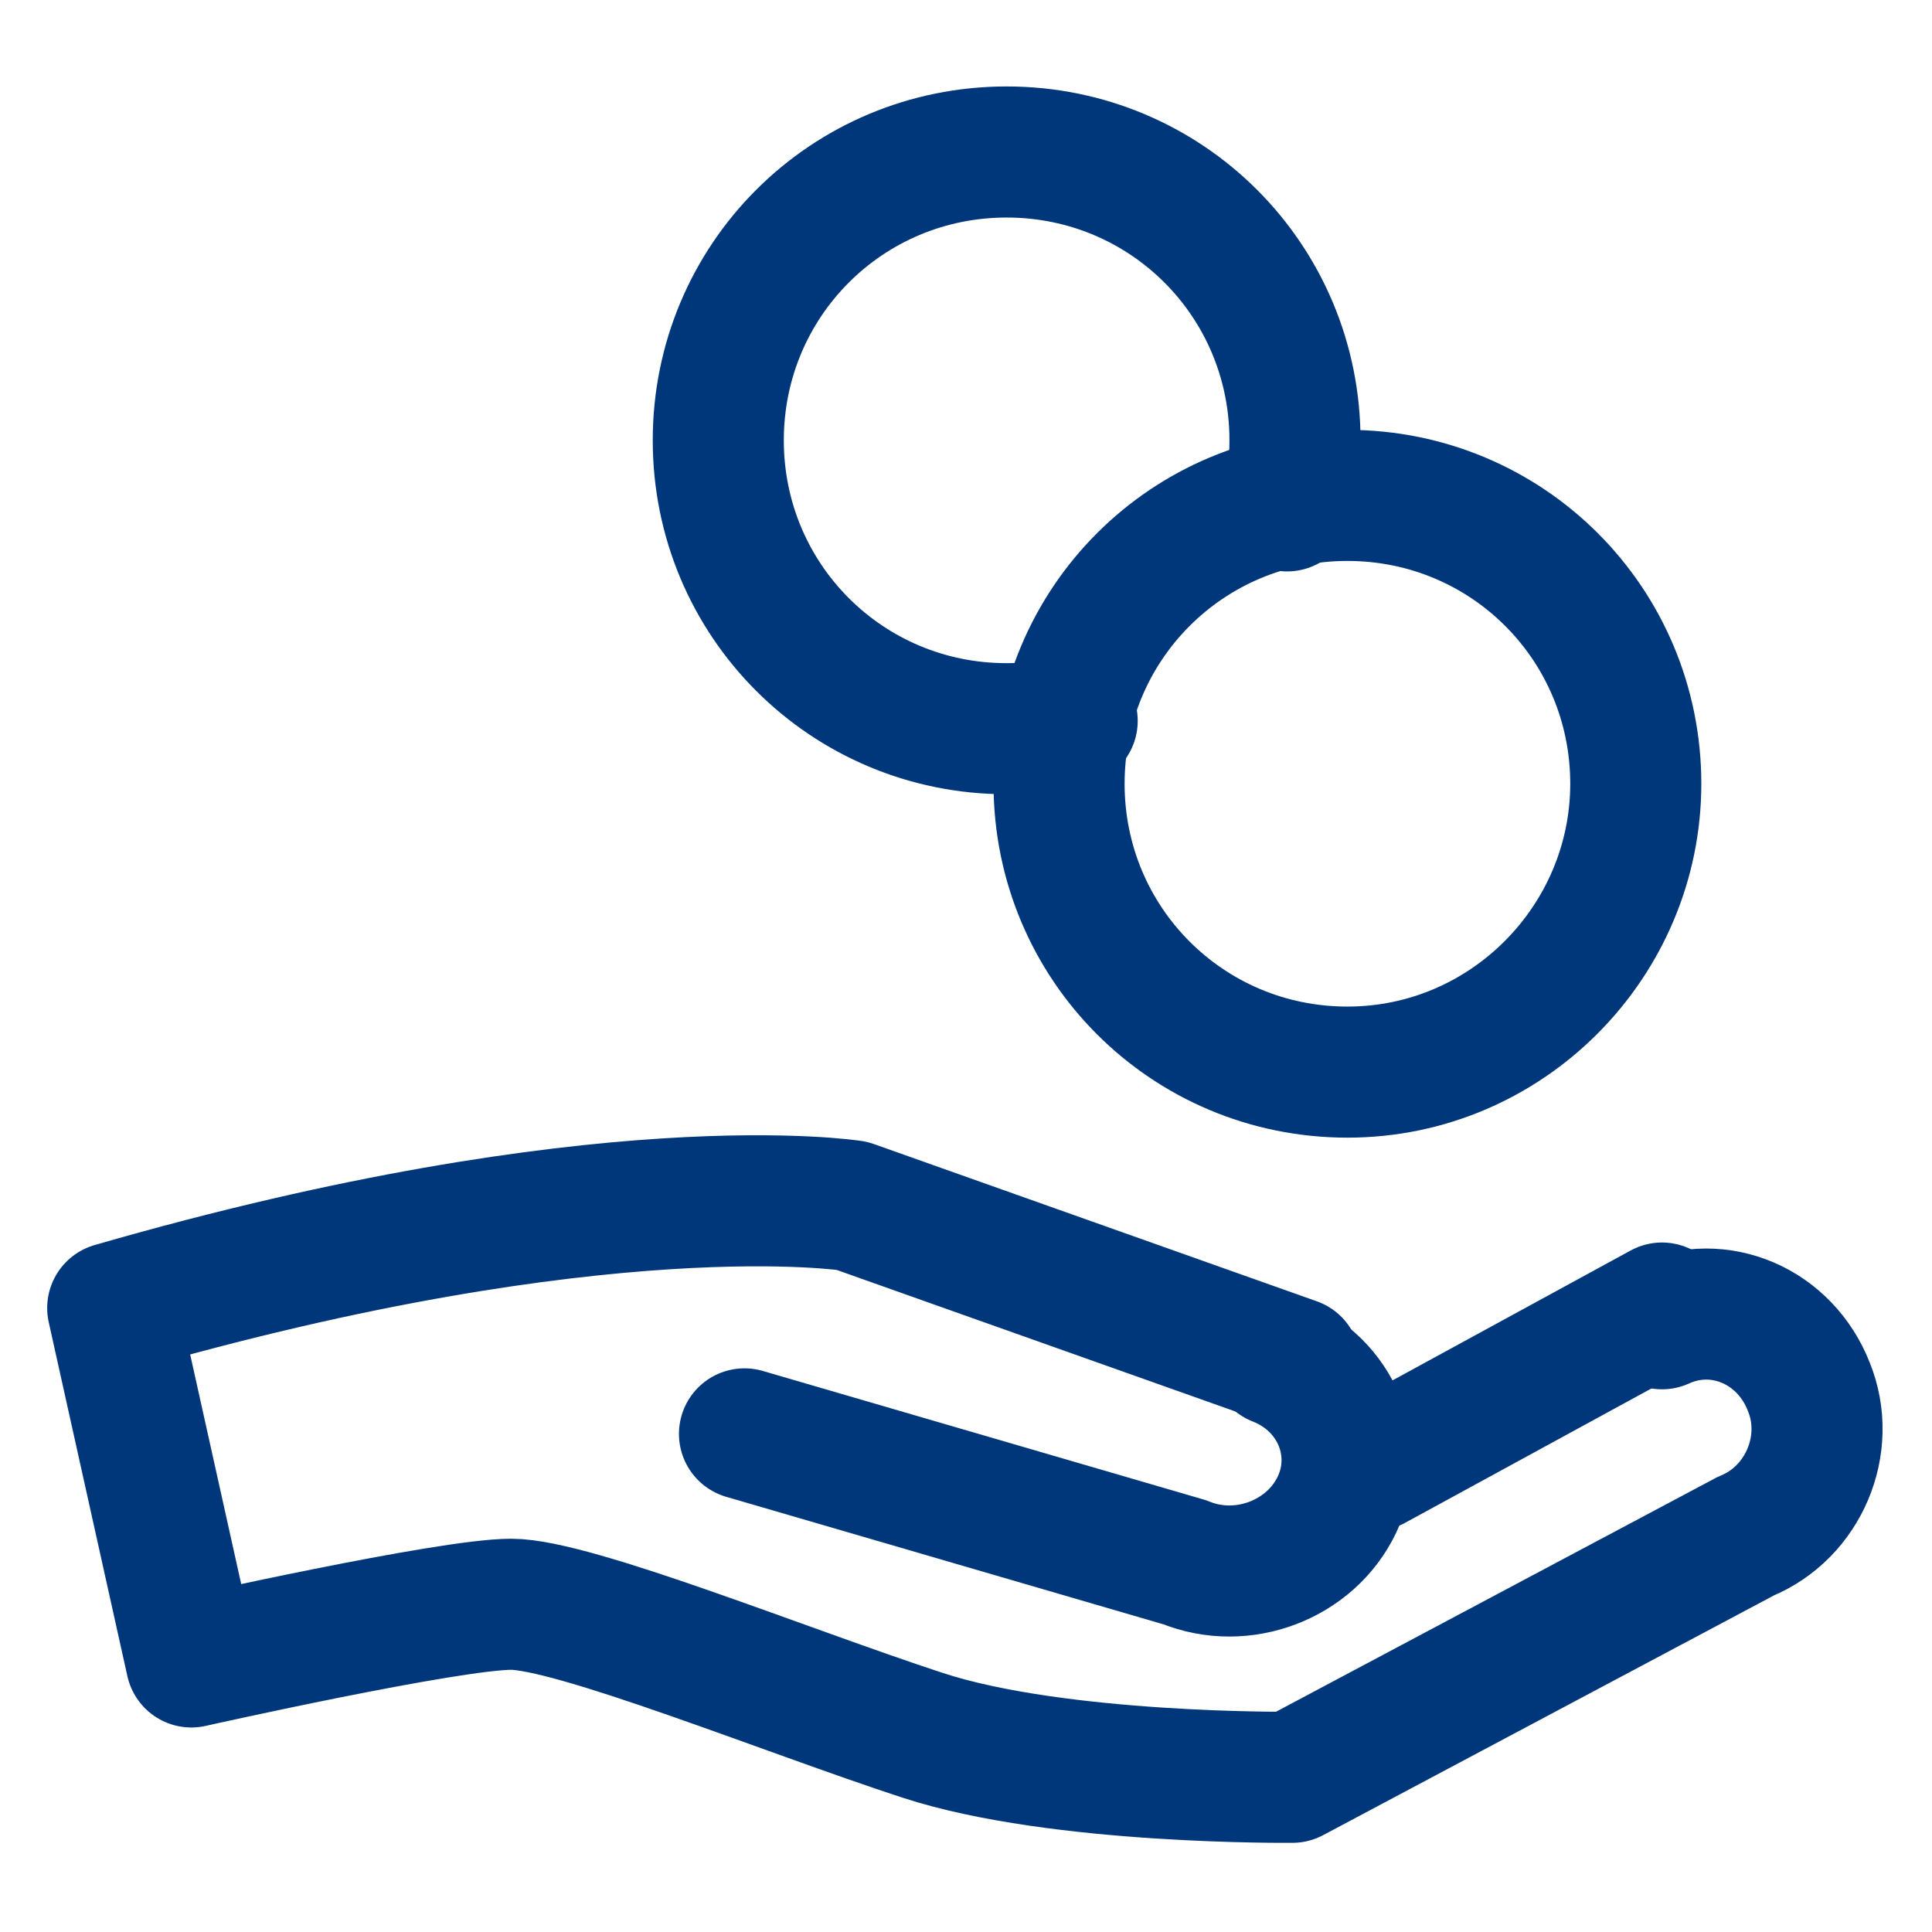
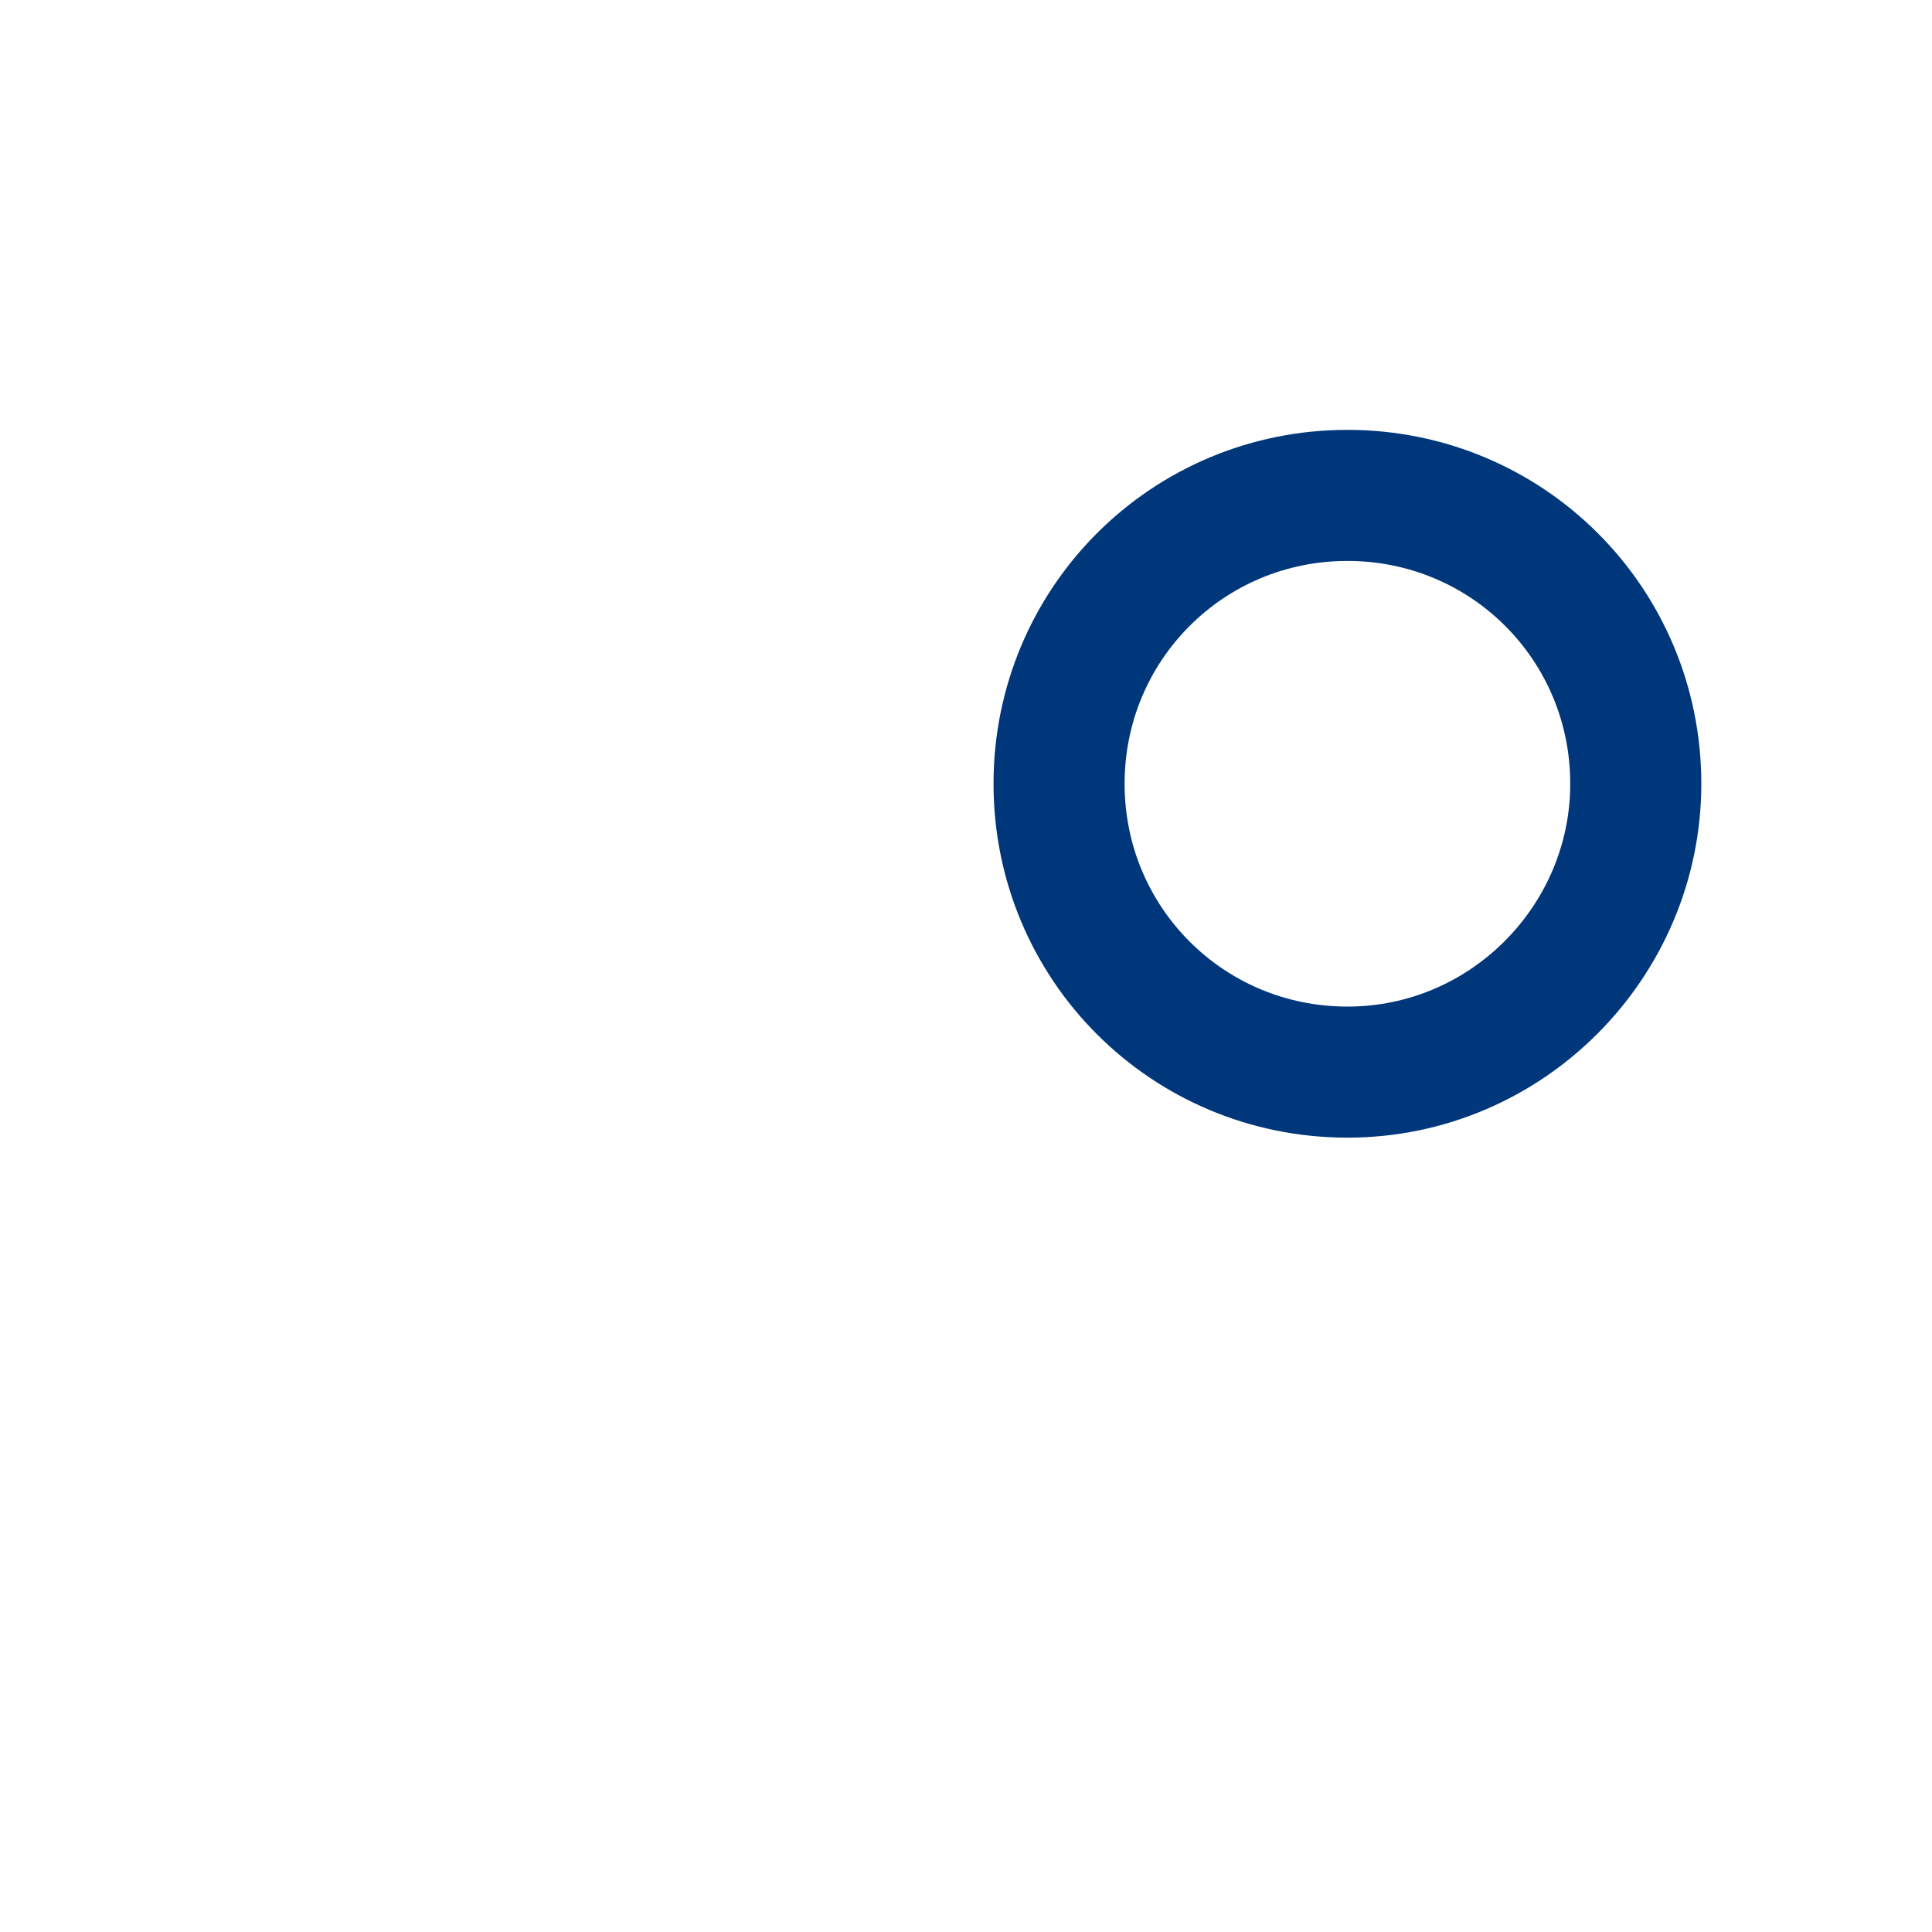
<svg xmlns="http://www.w3.org/2000/svg" version="1.1" id="Ebene_1" x="0px" y="0px" width="73.7px" height="73.7px" viewBox="0 0 73.7 73.7" style="enable-background:new 0 0 73.7 73.7;" xml:space="preserve">
  <style type="text/css">
	.st0{fill:none;stroke:#00377B;stroke-width:5;stroke-linecap:round;stroke-linejoin:round;}
</style>
  <g id="Unternehmen-Karriere">
    <g id="karriere" transform="translate(-698, -4238)">
      <g id="Group-11" transform="translate(0, 3731)">
        <g id="benefits_x2F_finanzielle-zusatzleistungen" transform="translate(701, 509.998)">
-           <path id="Stroke-1" class="st0" d="M45.7,48.9c2.3,0.9,3.3,3.4,2.3,5.5c-1,2.1-3.6,3.1-5.8,2.2l-16.8-4.9" />
-           <path id="Stroke-3" class="st0" d="M46.4,49L29.5,43c0,0-9.5-1.5-28.2,3.9l3,13.5c0,0,9.8-2.2,12.2-2.2s10.5,3.3,15.7,5      c5.2,1.7,14.1,1.6,14.1,1.6l17.3-9.2c2.2-0.9,3.3-3.5,2.4-5.7c-0.9-2.3-3.4-3.4-5.6-2.4" />
-           <line id="Stroke-5" class="st0" x1="60.4" y1="46.9" x2="49.4" y2="52.9" />
          <path id="Stroke-7" class="st0" d="M59.4,26.9c0-6.1-4.9-11-11-11s-11,4.9-11,11s4.9,11,11,11S59.4,32.9,59.4,26.9z" />
-           <path id="Stroke-9" class="st0" d="M46.1,16.3c0.2-0.8,0.3-1.6,0.3-2.5c0-6.1-4.9-11-11-11s-11,4.9-11,11s4.9,11,11,11      c0.9,0,1.7-0.1,2.5-0.3" />
        </g>
      </g>
    </g>
  </g>
</svg>